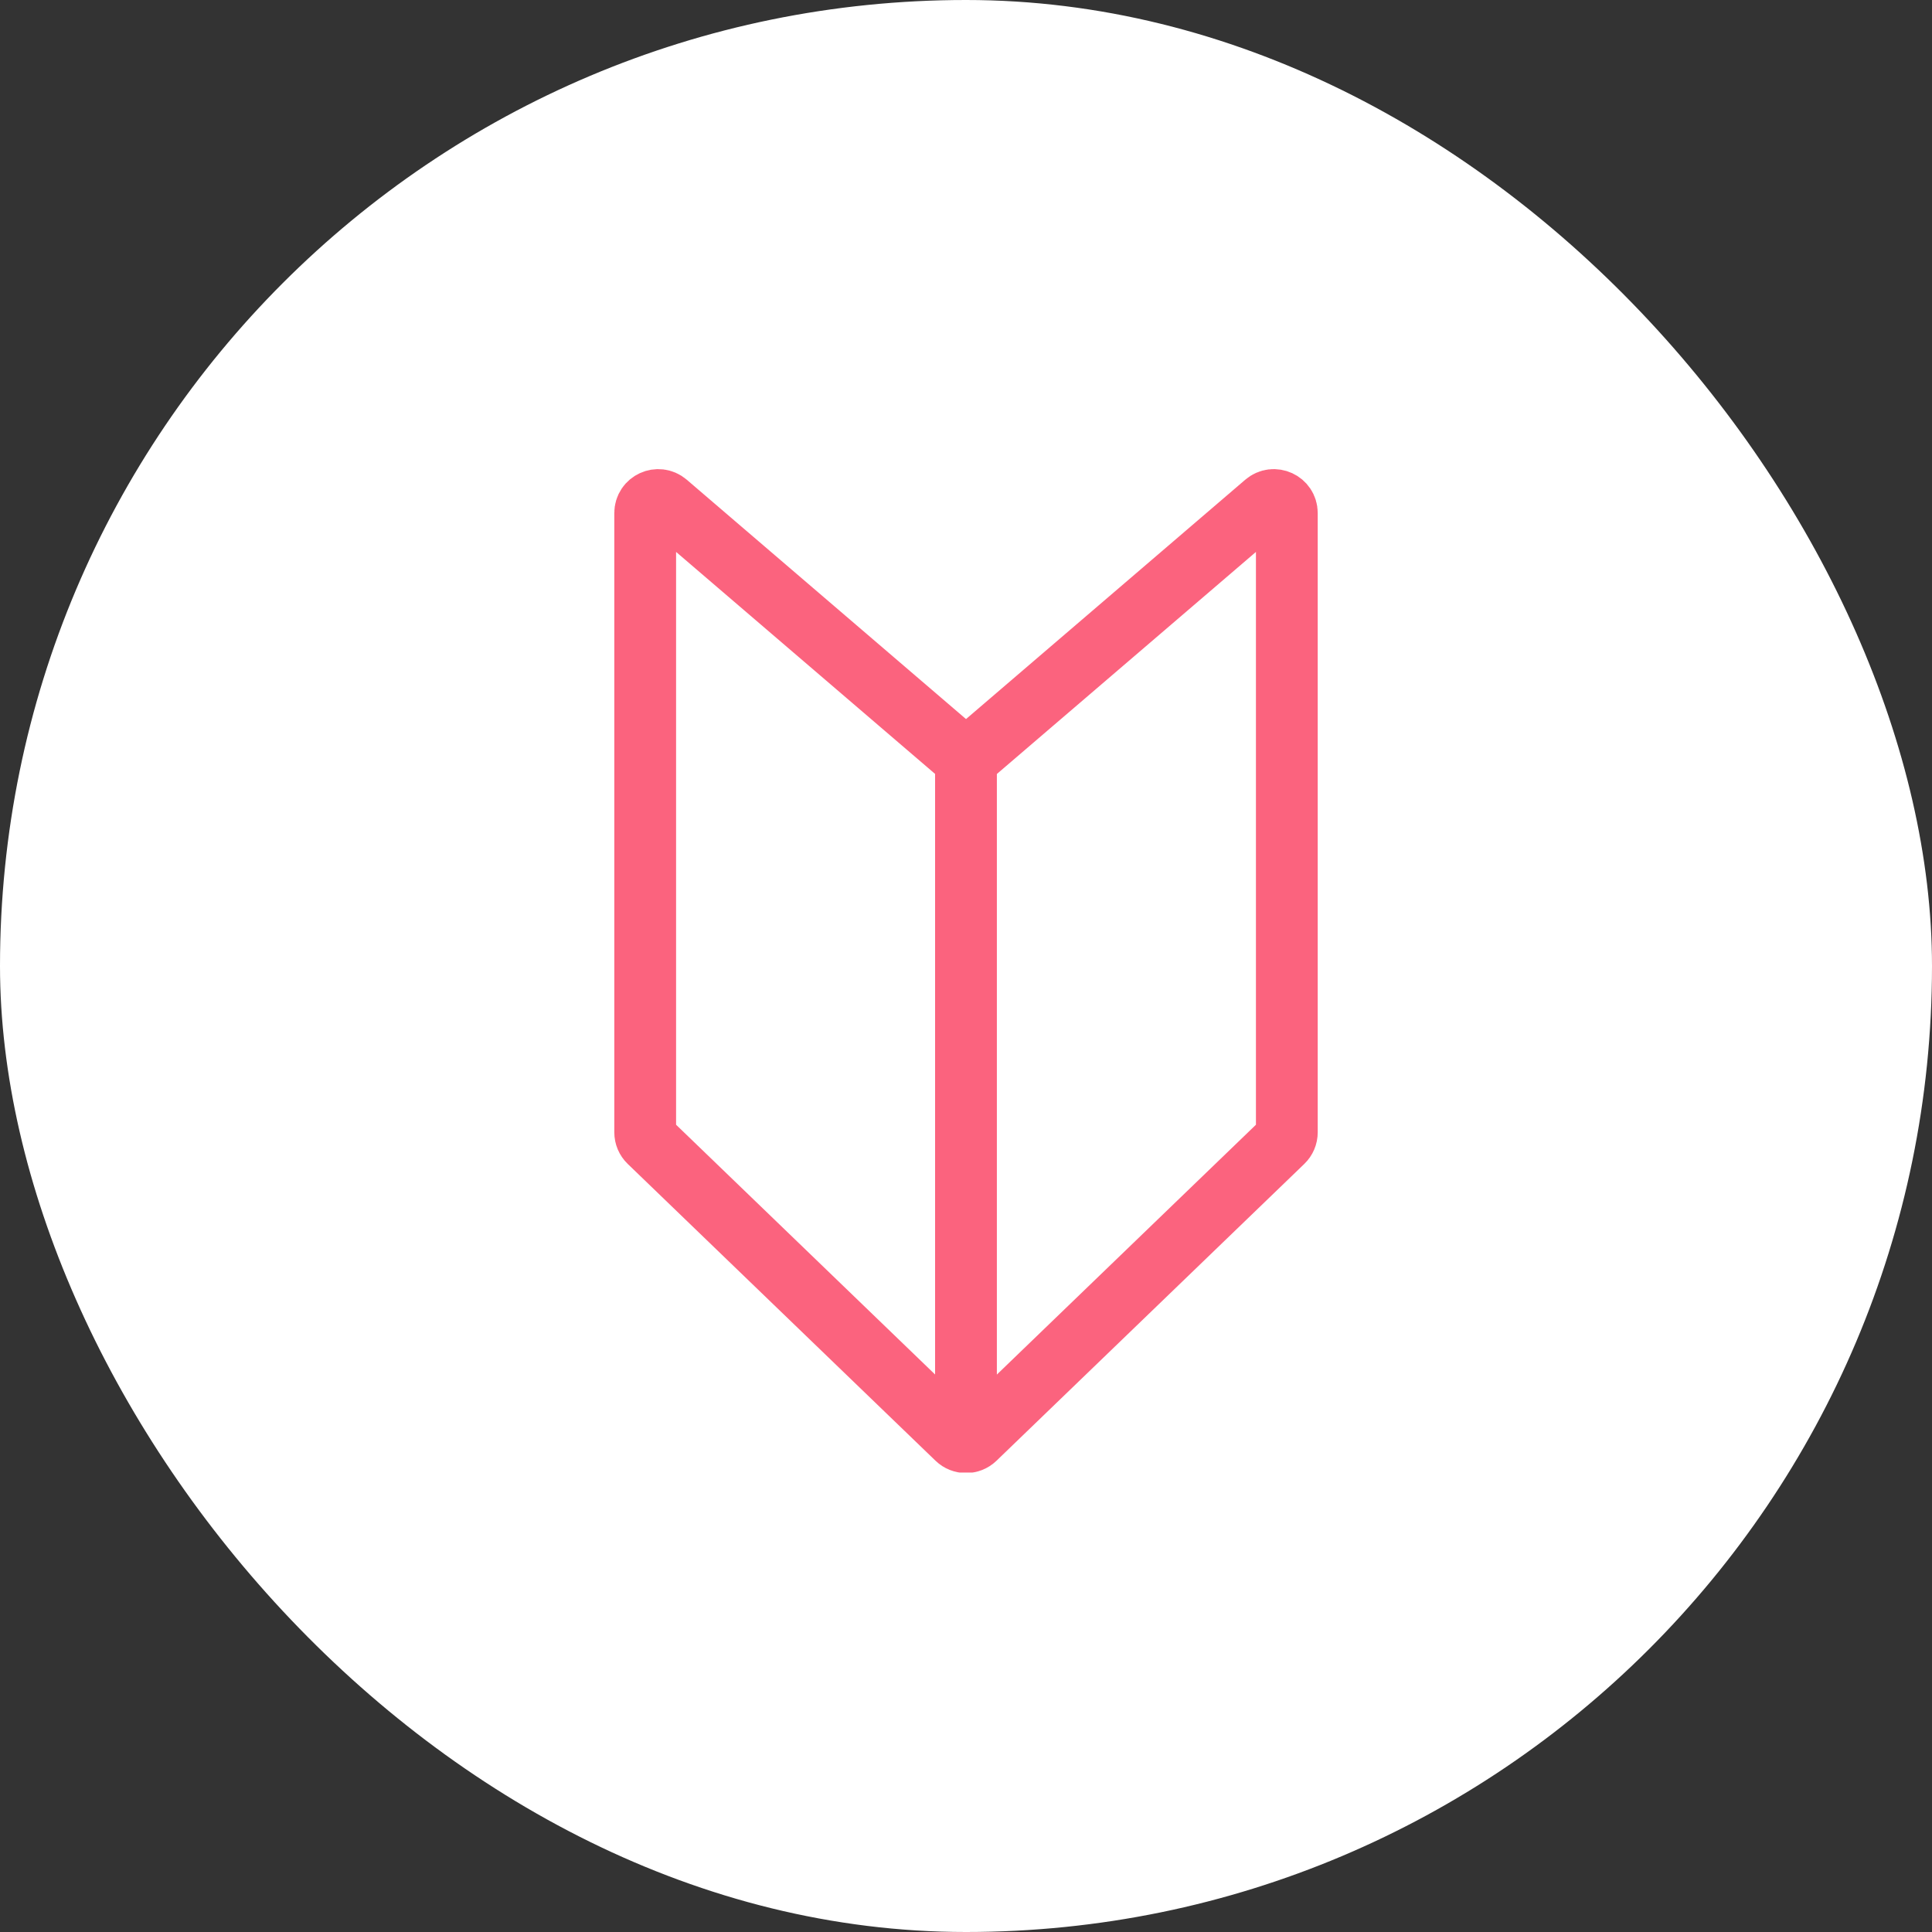
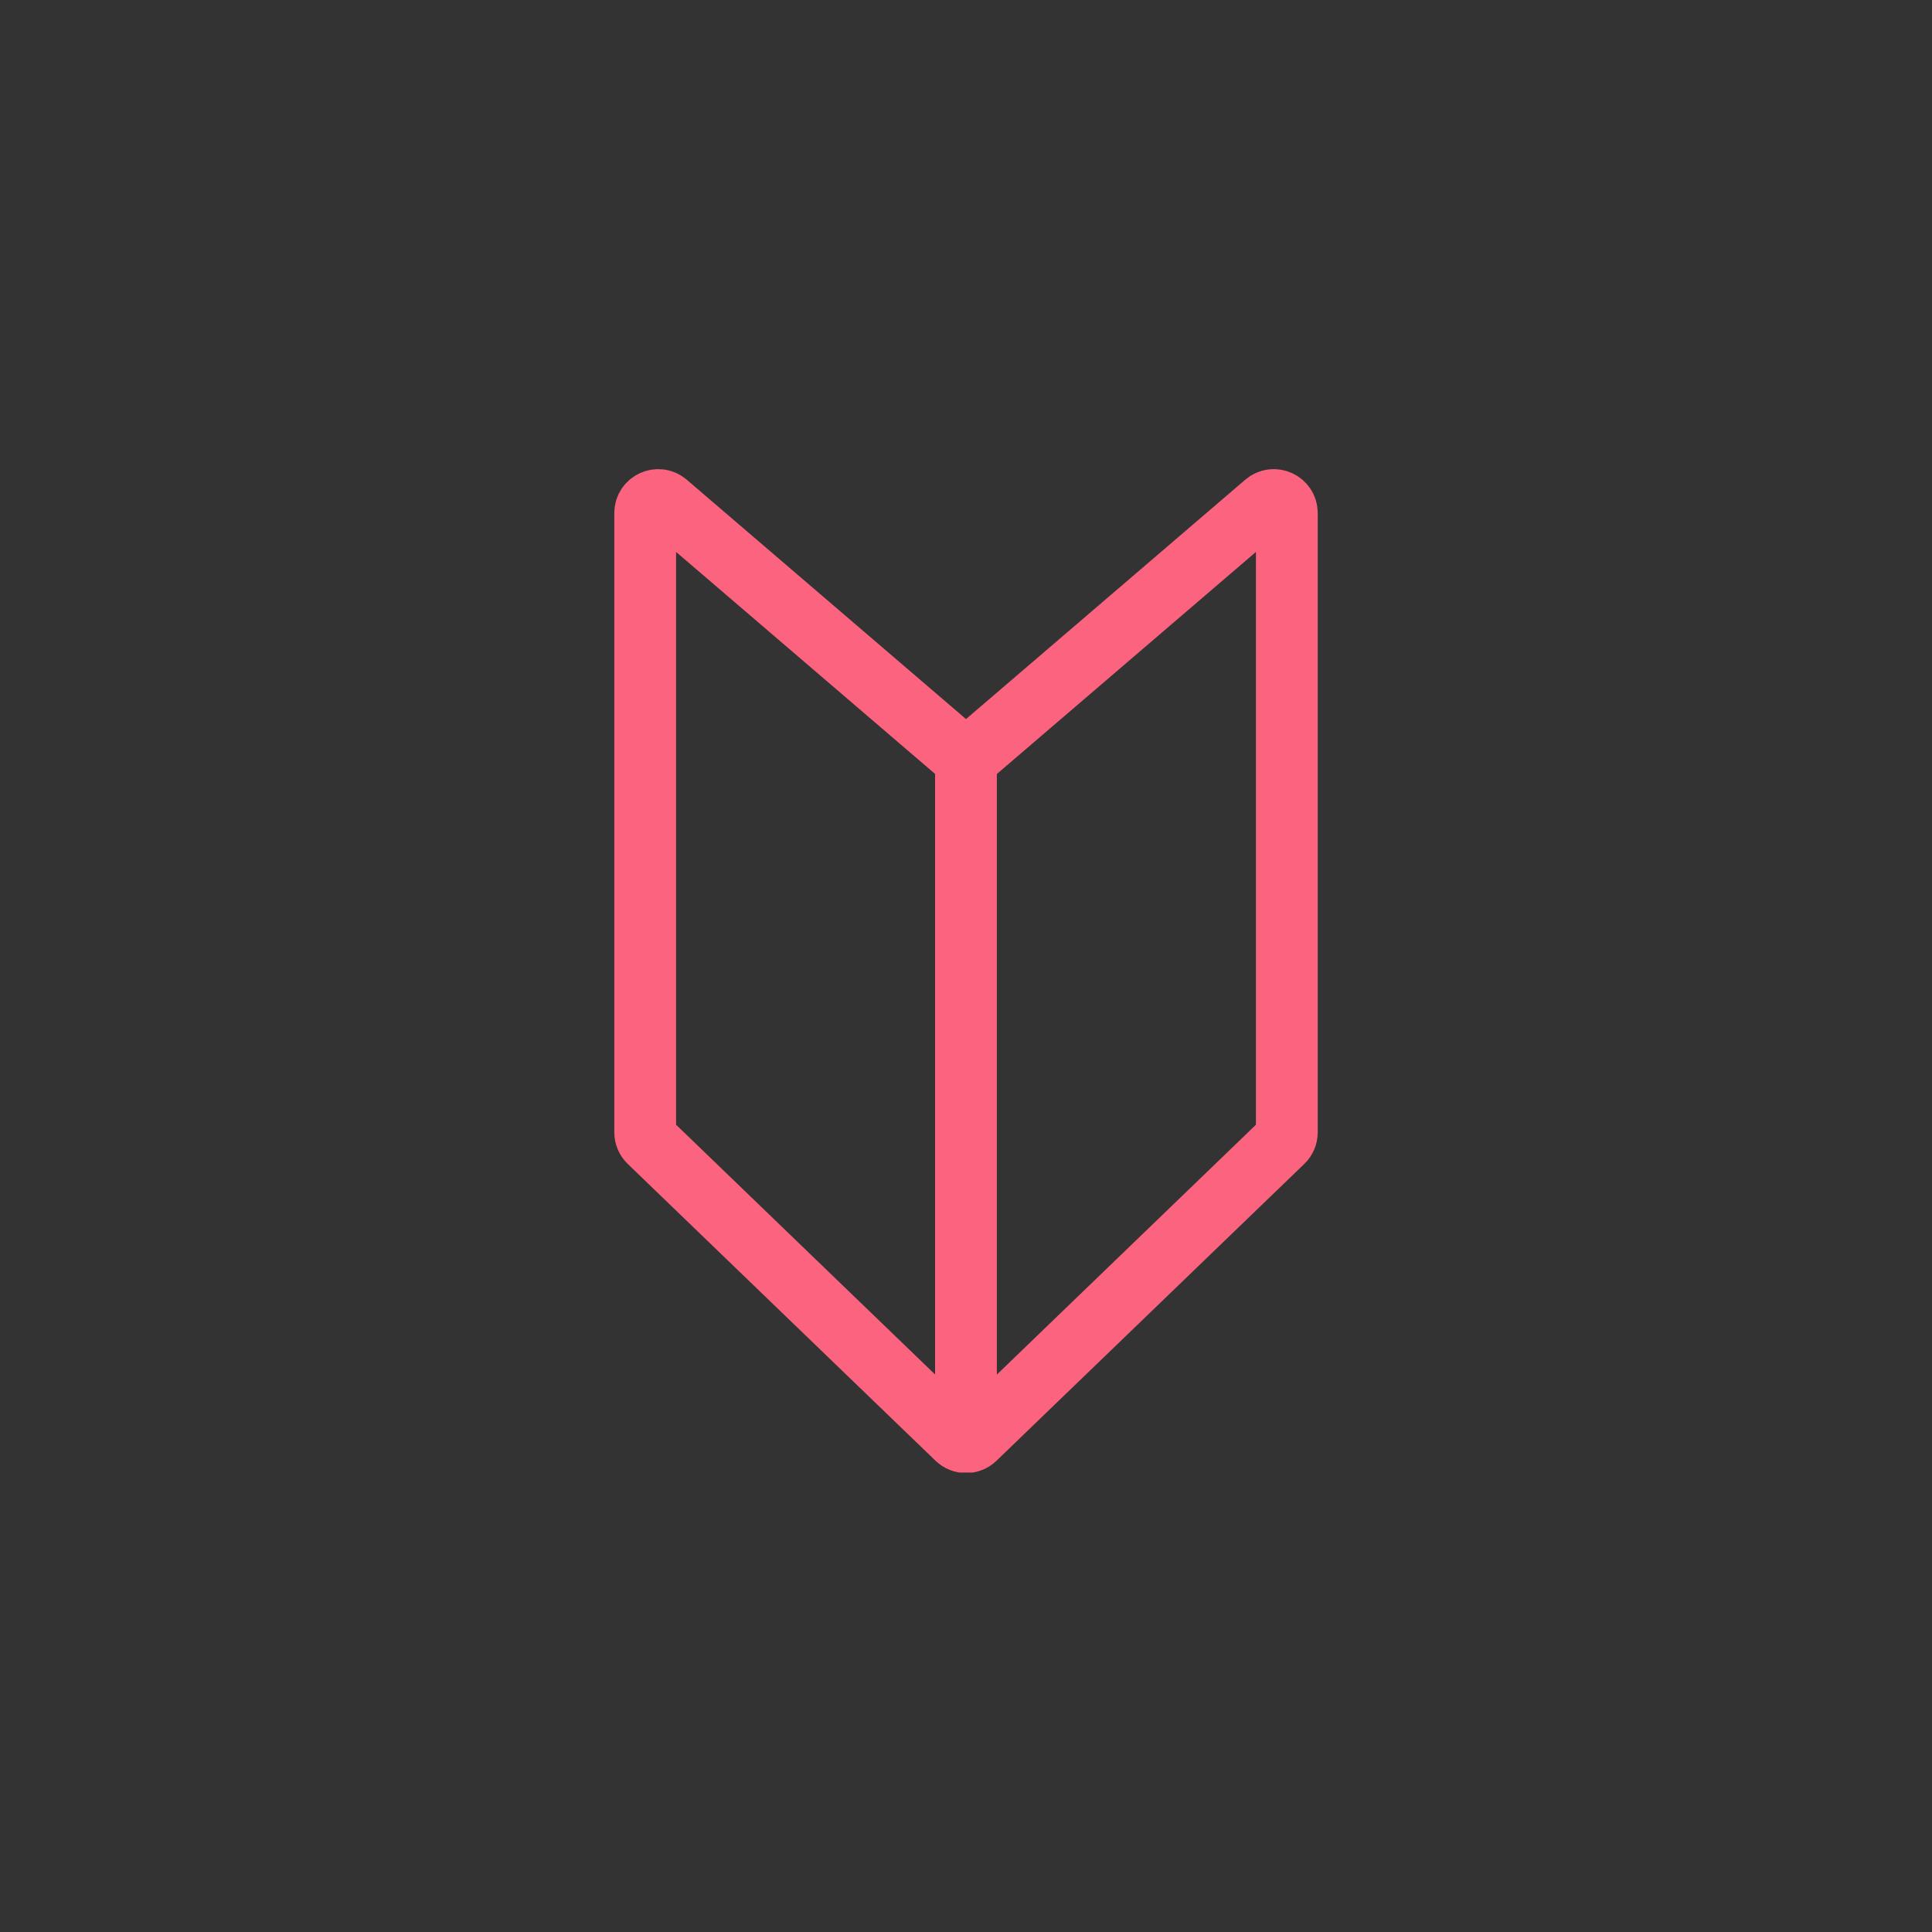
<svg xmlns="http://www.w3.org/2000/svg" width="82" height="82" viewBox="0 0 82 82" fill="none">
  <rect x="0" y="0" width="82" height="82" fill="#333333" stroke="none" />
-   <rect width="82" height="82" rx="41" fill="white" />
  <g clip-path="url(#clip0_657_95481)">
    <path d="M27.384 48.06V21.775C27.384 21.303 27.937 21.049 28.295 21.356L40.641 31.938C40.848 32.115 41.153 32.115 41.36 31.938L53.706 21.356C54.064 21.049 54.617 21.303 54.617 21.775V48.06C54.617 48.21 54.556 48.353 54.448 48.457L41.384 61.055C41.17 61.261 40.831 61.261 40.617 61.055L27.553 48.457C27.445 48.353 27.384 48.21 27.384 48.06Z" stroke="#FB637E" stroke-width="2.622" stroke-linejoin="round" />
    <path d="M40.999 31.468V60.063" stroke="#FB637E" stroke-width="2.622" />
  </g>
  <defs>
    <clipPath id="clip0_657_95481">
      <rect width="43" height="43" fill="white" transform="translate(19.5 19.5)" />
    </clipPath>
  </defs>
</svg>